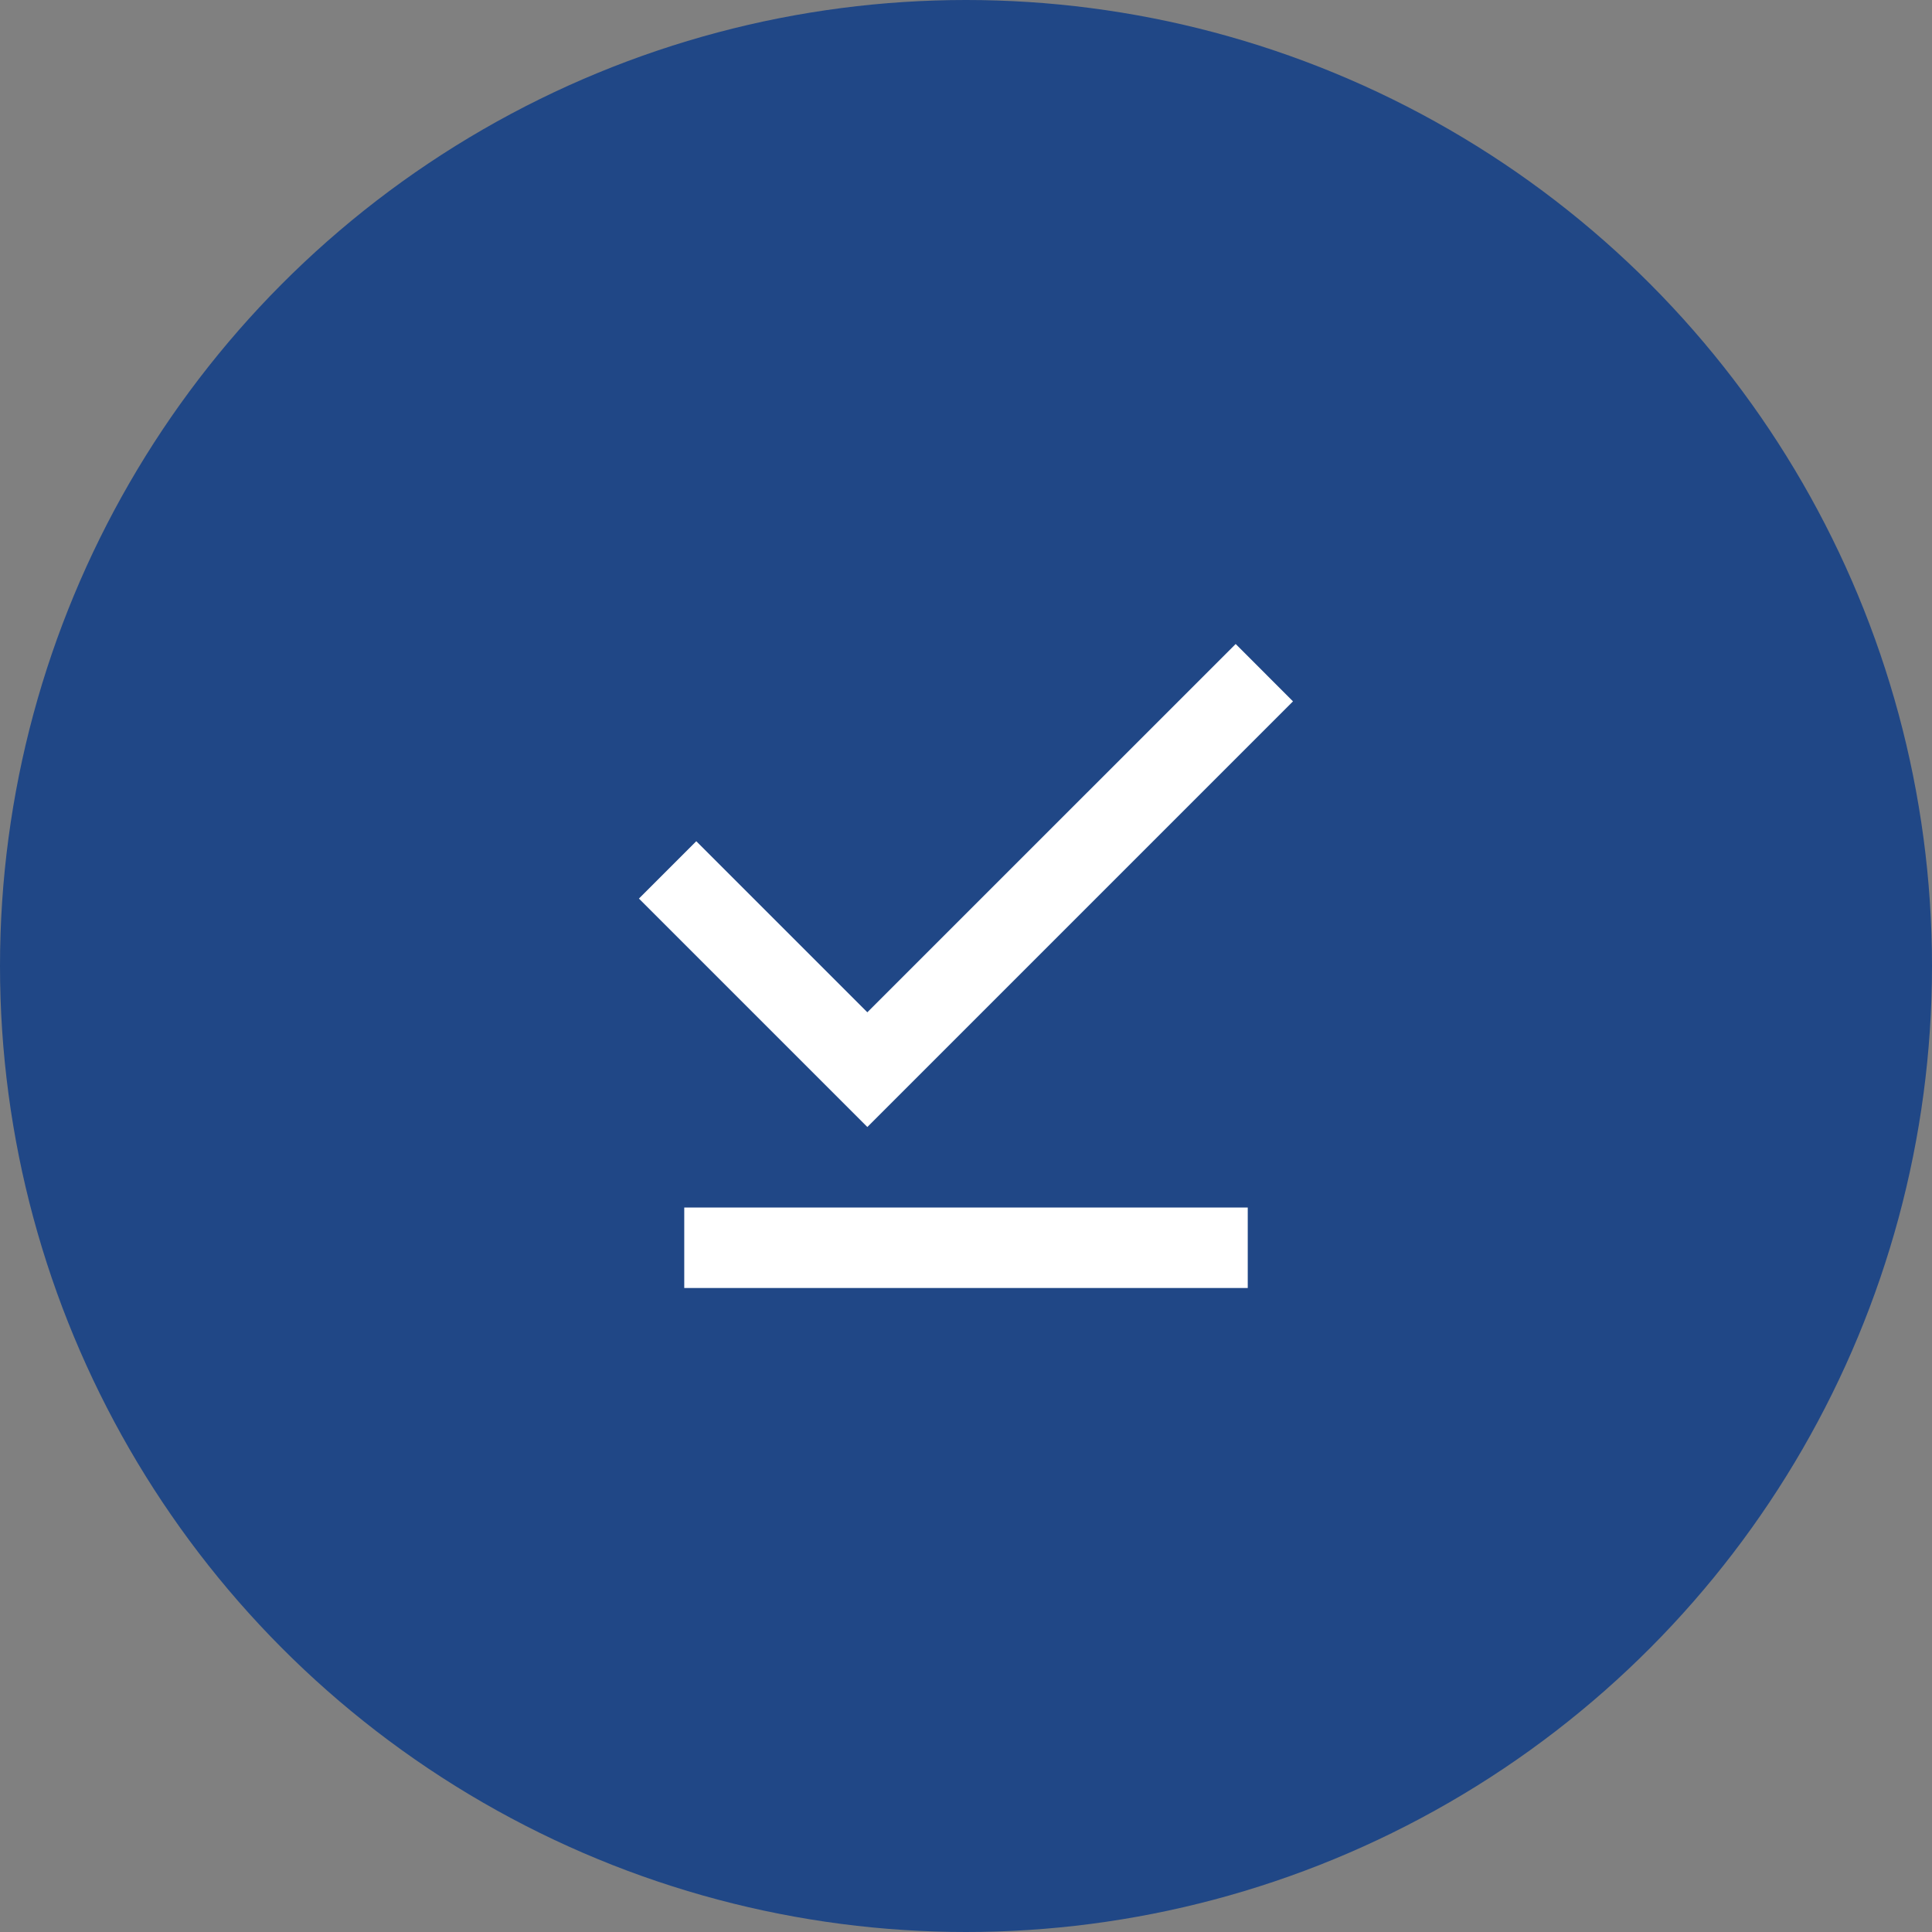
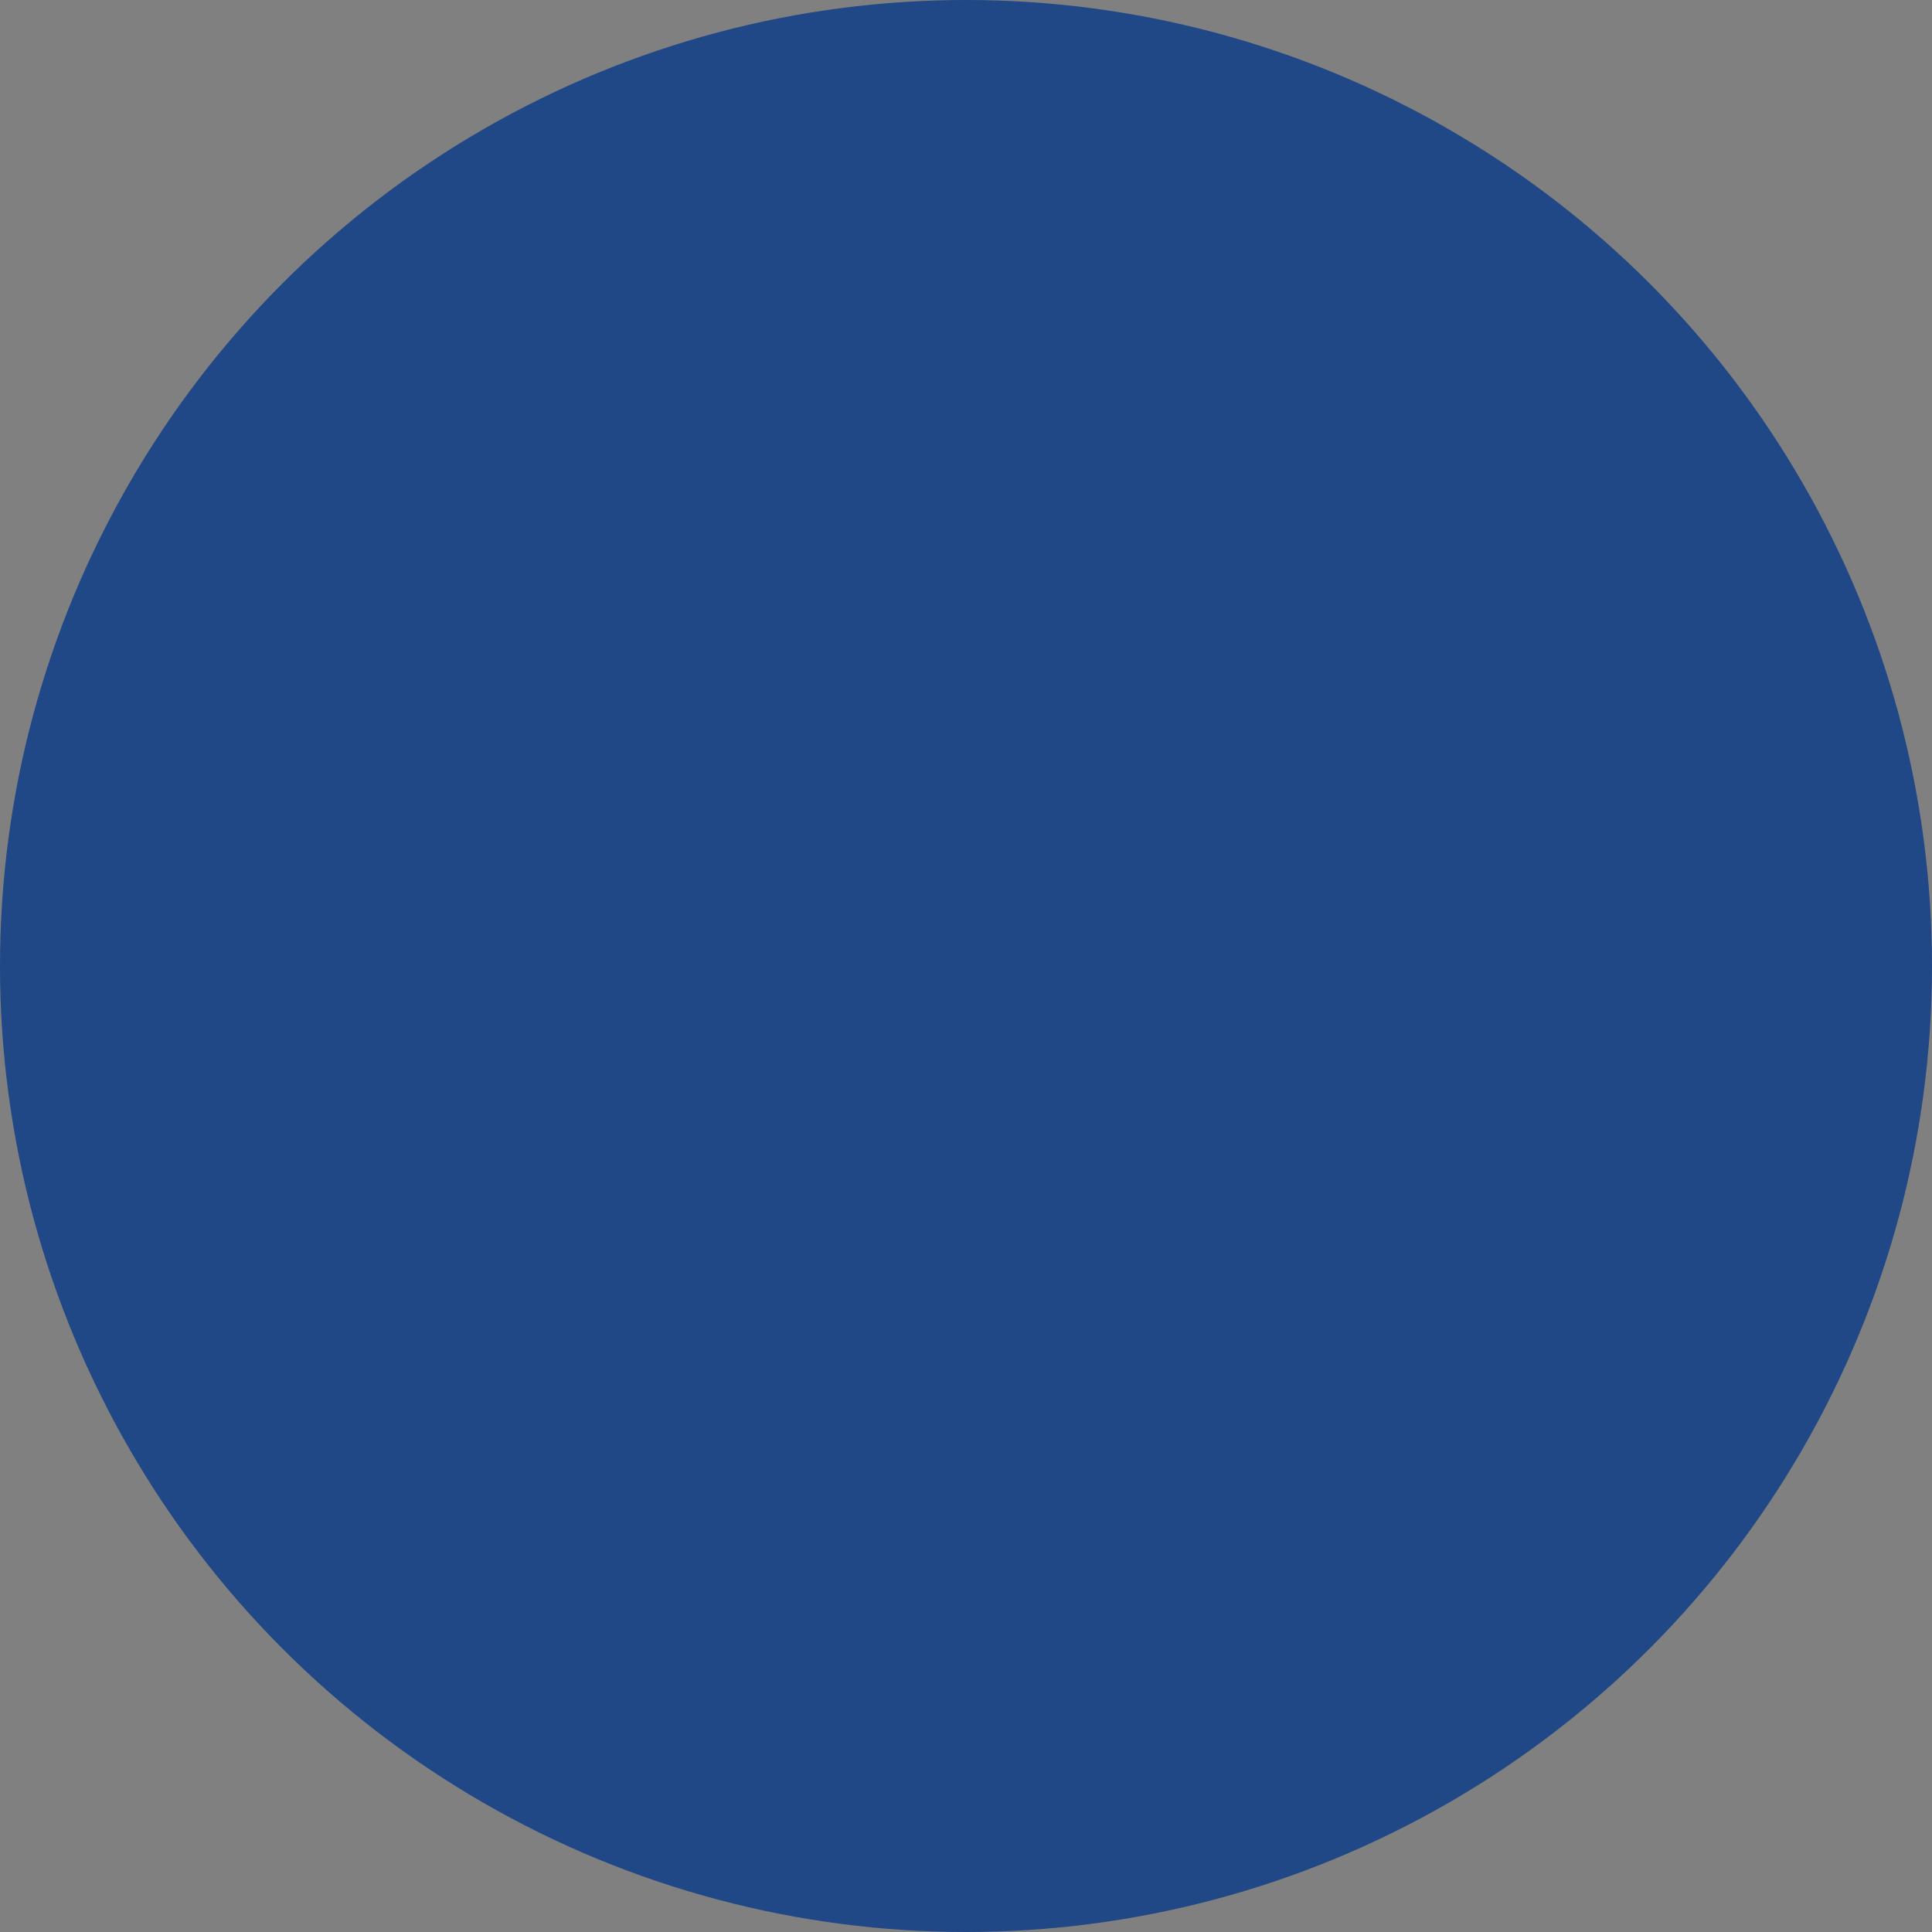
<svg xmlns="http://www.w3.org/2000/svg" width="48" height="48" viewBox="0 0 48 48" fill="none">
  <rect x="0" y="0" width="48" height="48" fill="#808080" stroke="none" />
  <circle cx="24" cy="24" r="24" fill="#204786" />
  <mask id="mask0_1_8322" style="mask-type:alpha" maskUnits="userSpaceOnUse" x="12" y="12" width="24" height="24">
-     <rect x="12" y="12" width="24" height="24" fill="#D9D9D9" />
-   </mask>
+     </mask>
  <g mask="url(#mask0_1_8322)">
-     <path d="M21.549 28L15.874 22.325L17.299 20.9L21.549 25.15L30.7 16L32.124 17.425L21.549 28ZM17 32V30H31V32H17Z" fill="white" />
-   </g>
+     </g>
</svg>